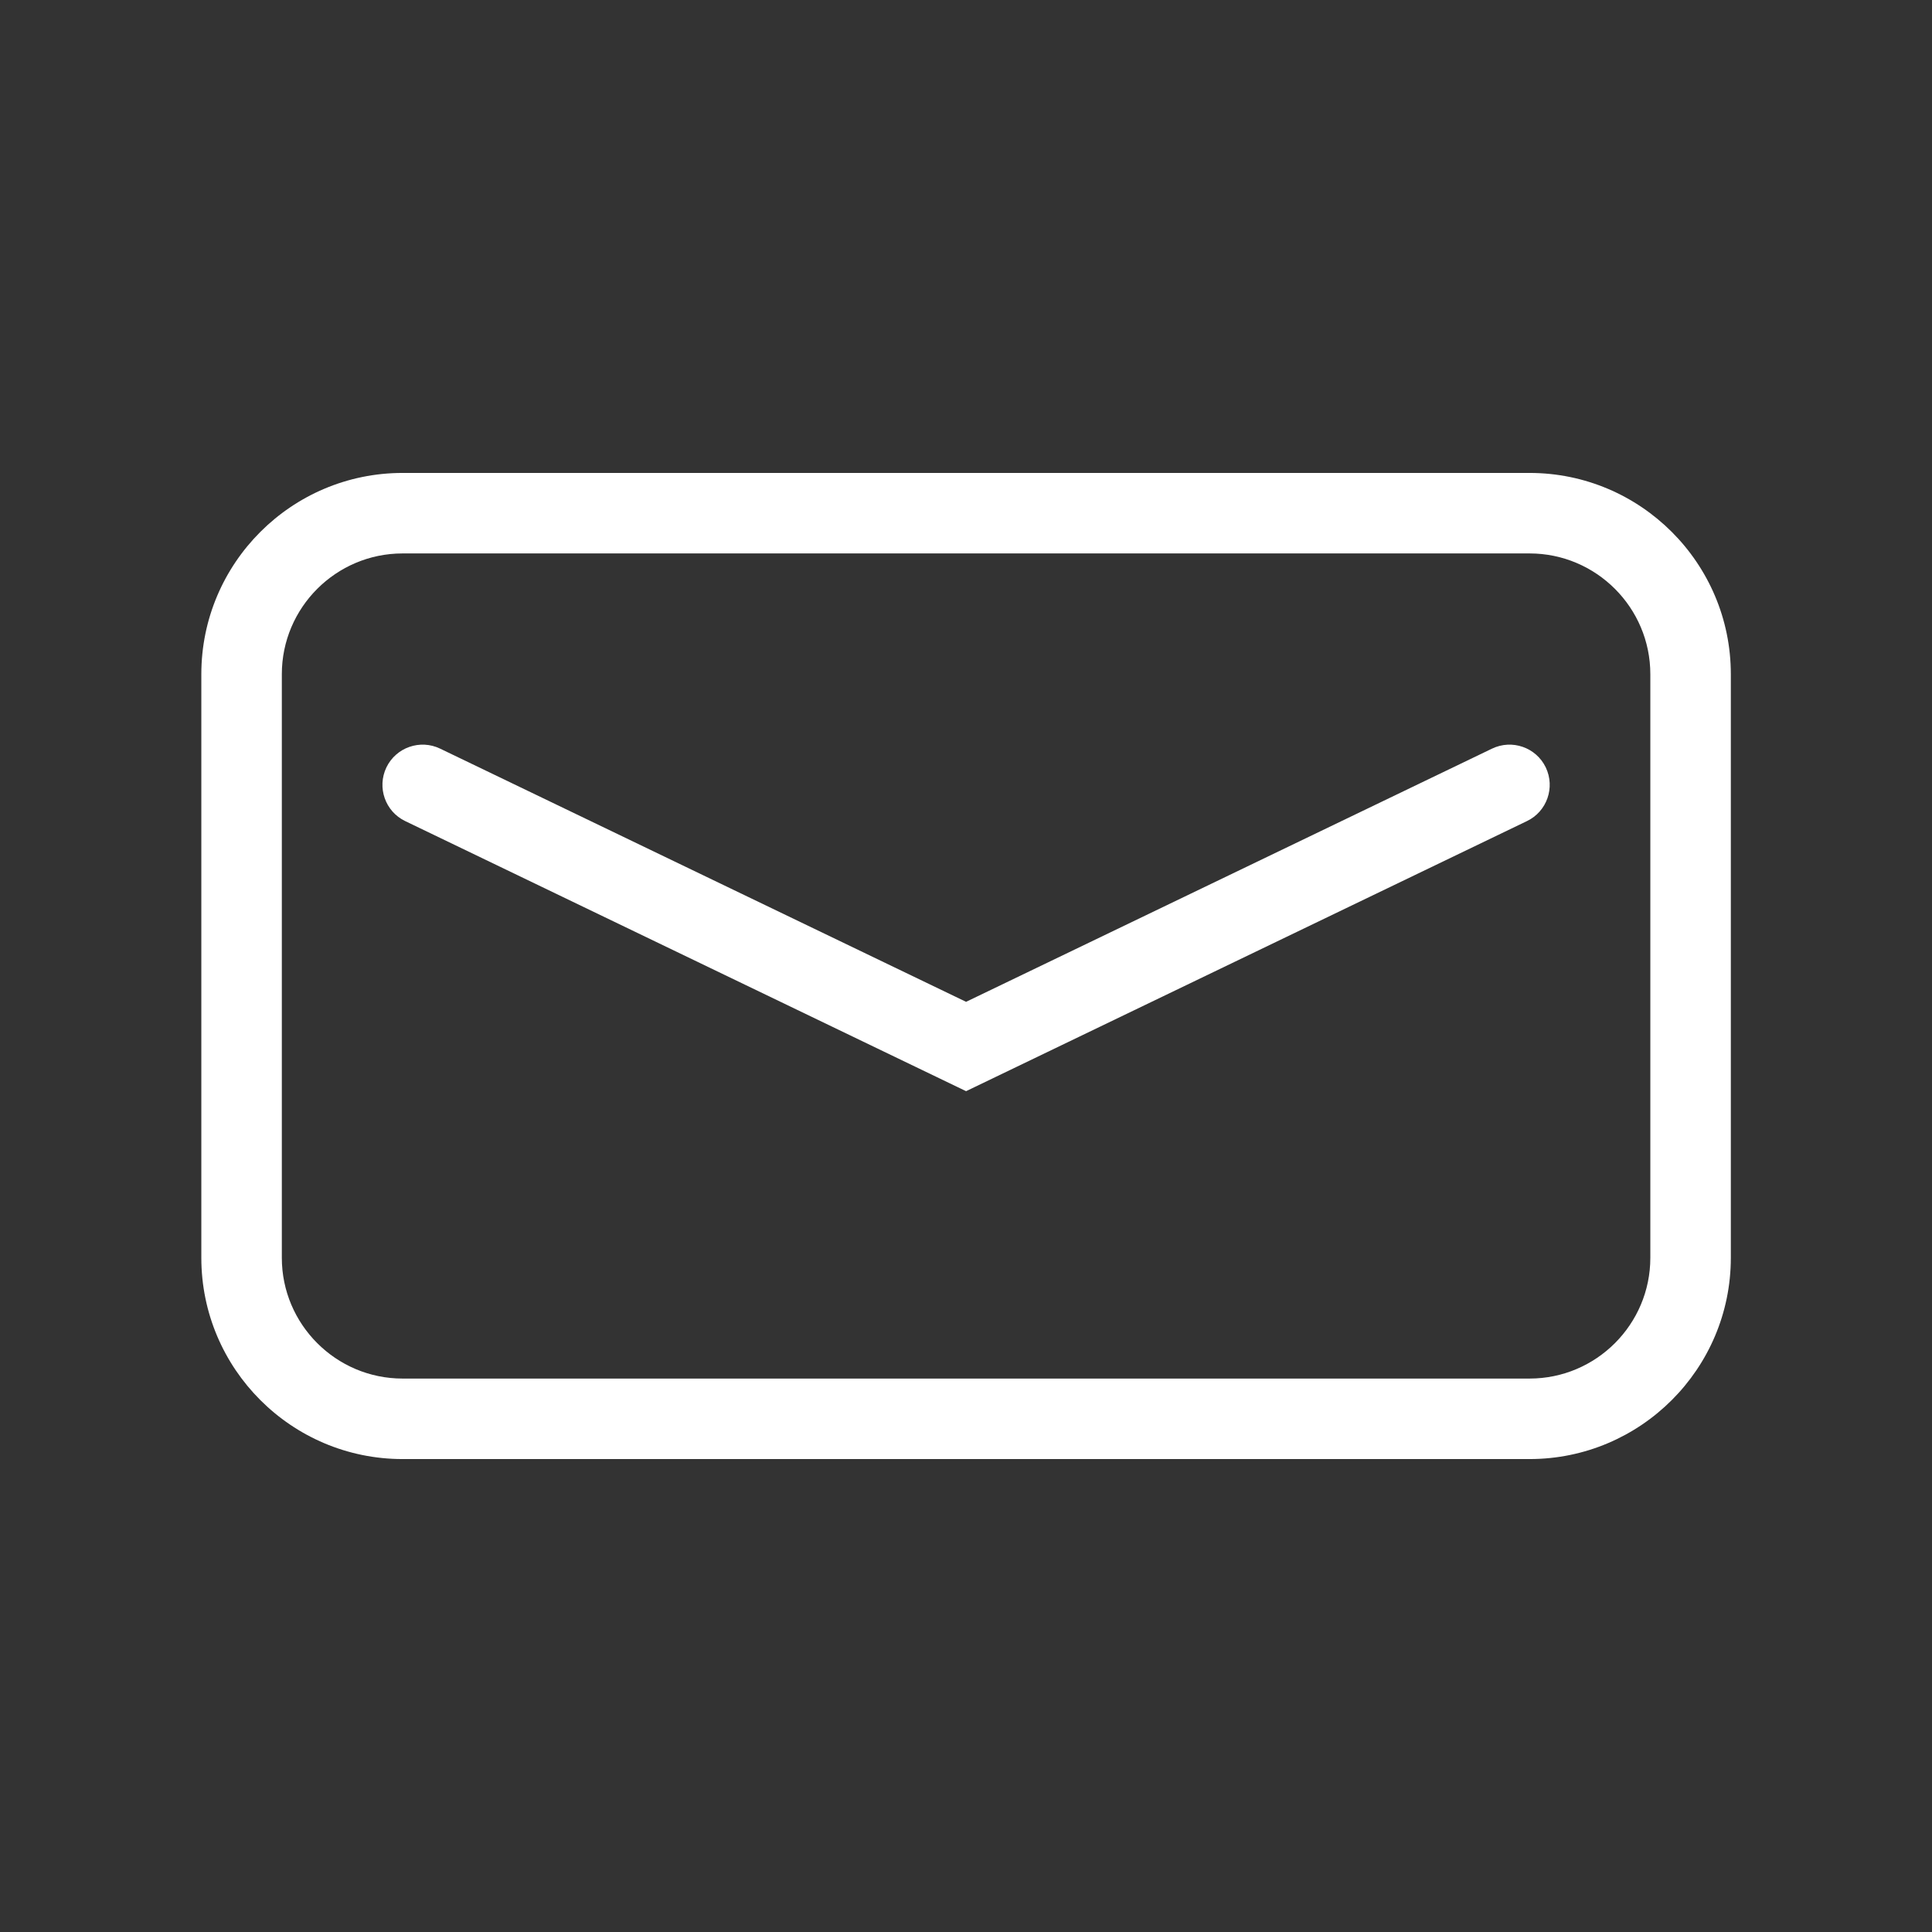
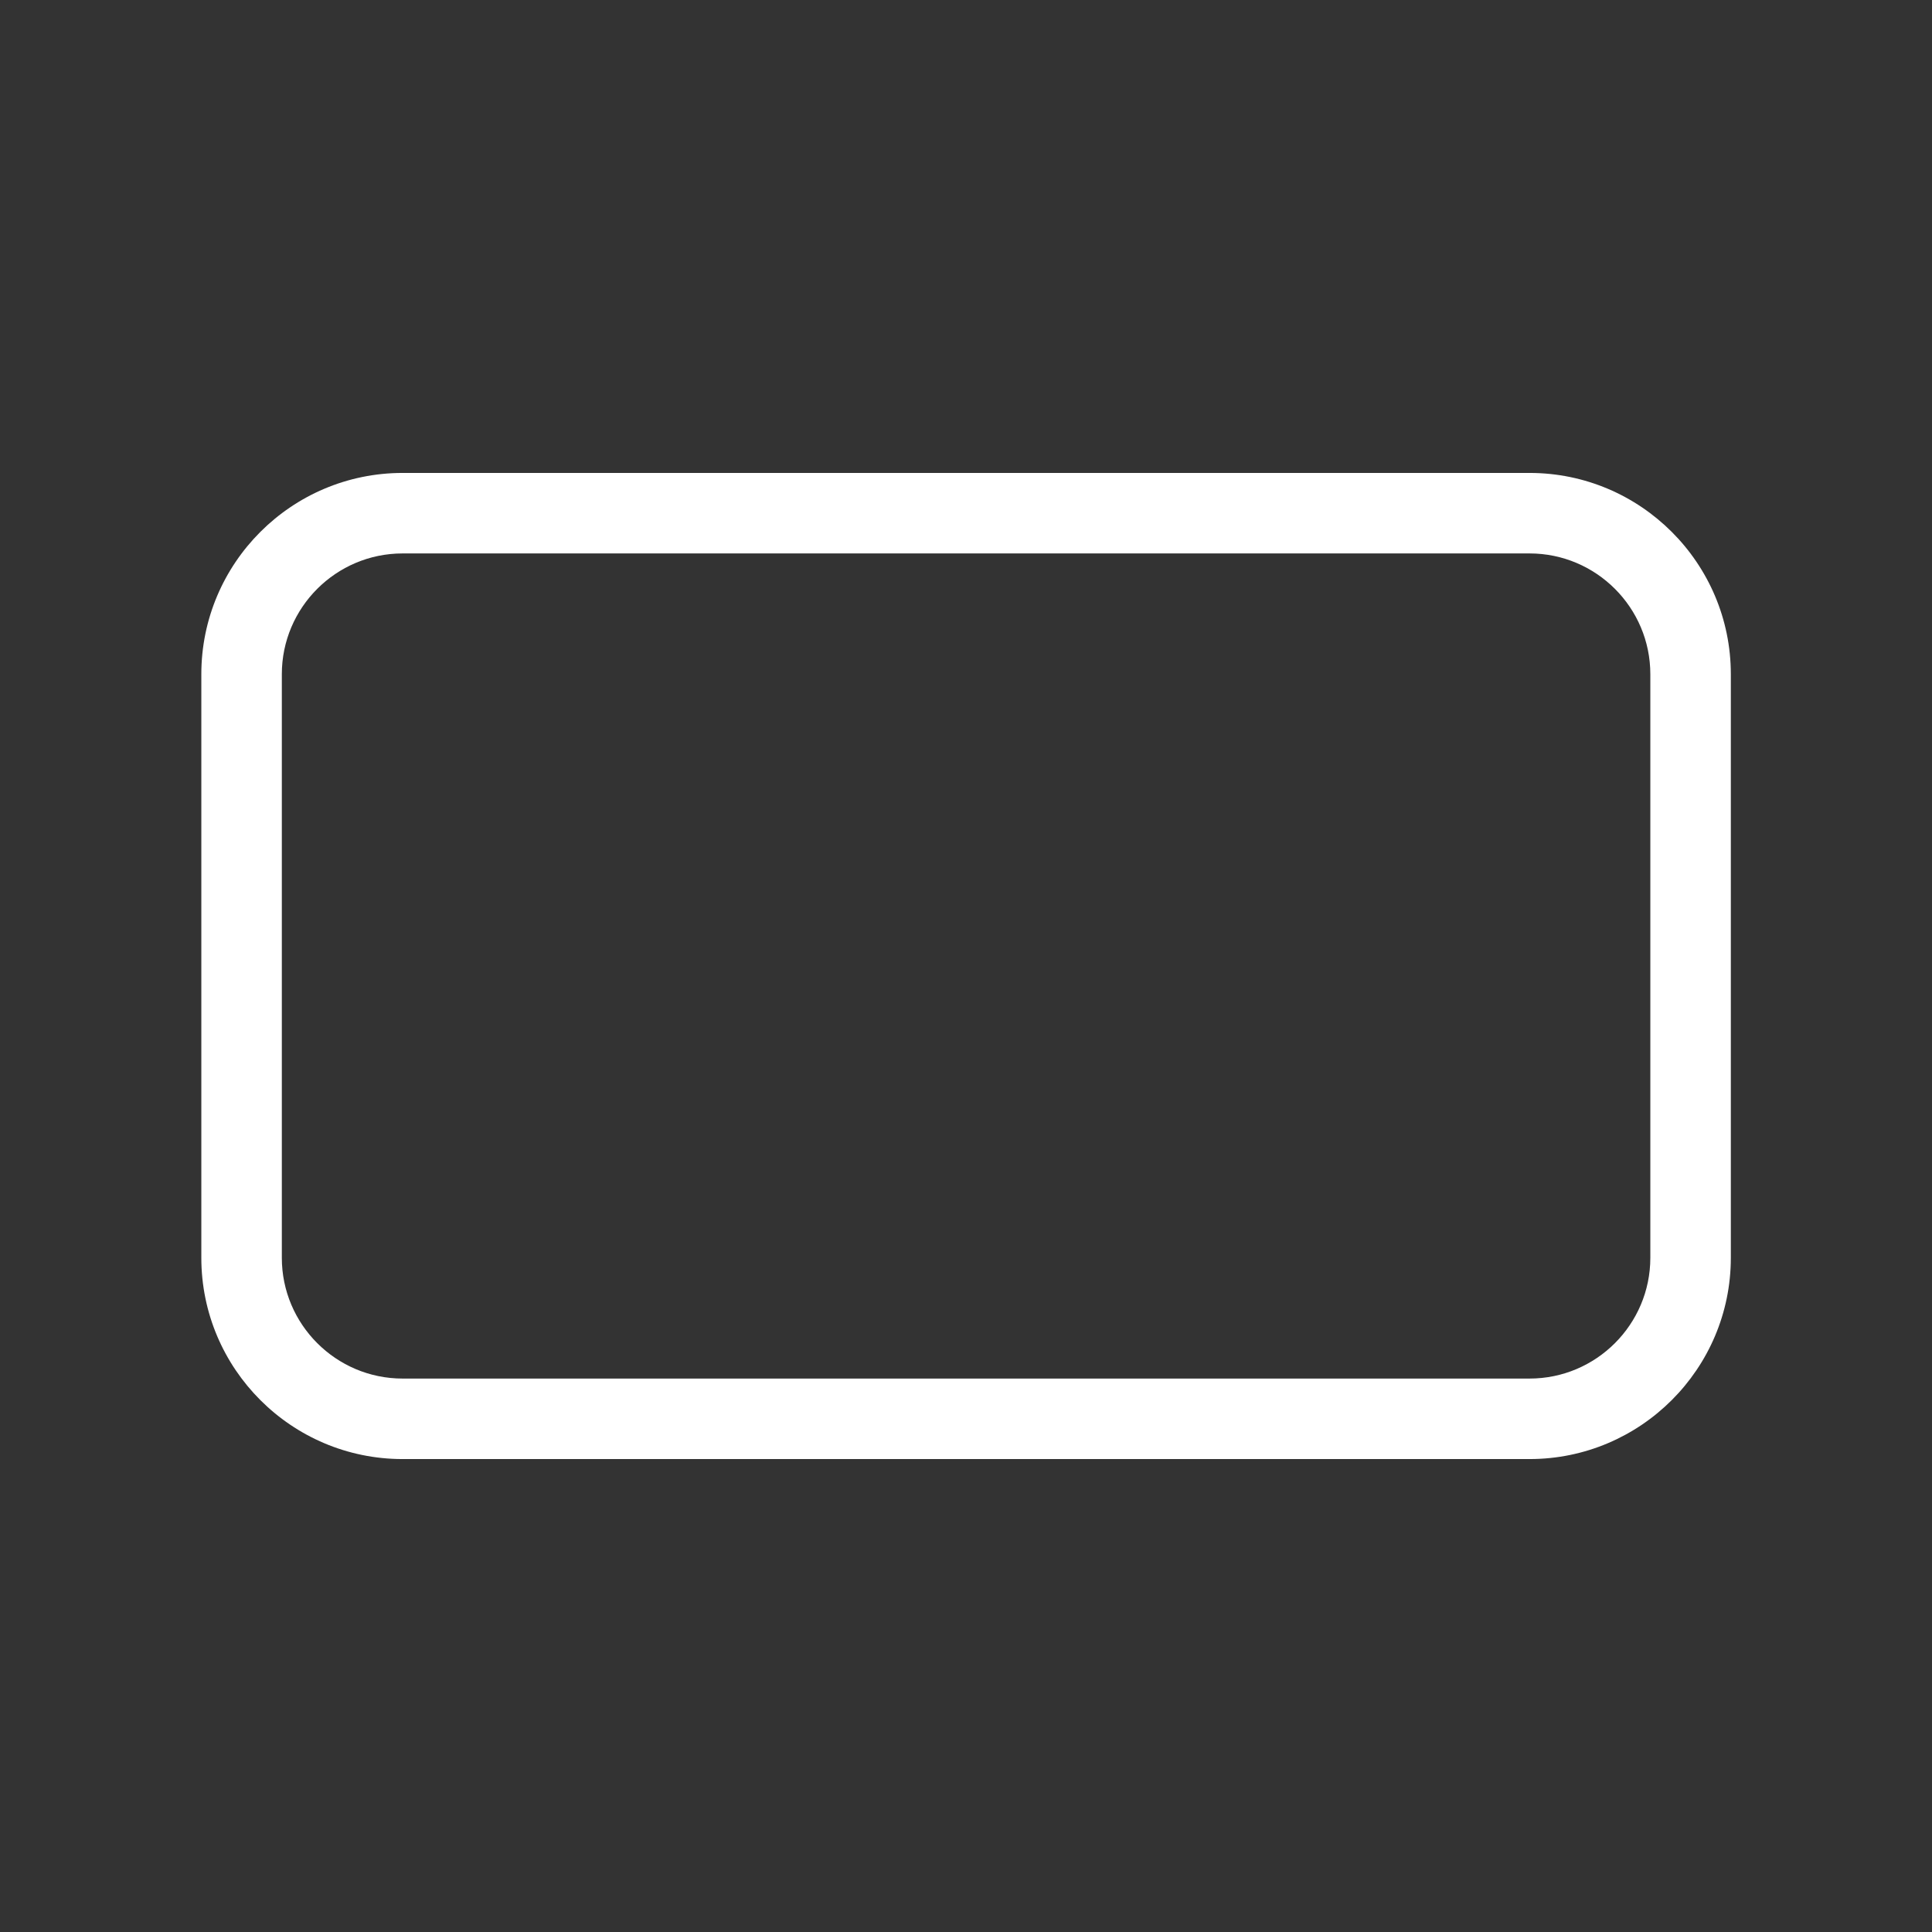
<svg xmlns="http://www.w3.org/2000/svg" width="24" height="24" viewBox="0 0 24 24" fill="none">
  <rect x="0" y="0" width="24" height="24" fill="#333333" stroke="none" />
-   <path d="M18.534 9.3L12.001 12.445L5.468 9.3C5.22 9.18 4.92 9.284 4.8 9.533C4.681 9.782 4.785 10.081 5.034 10.2L12.001 13.555L18.968 10.2C19.217 10.081 19.321 9.782 19.202 9.533C19.082 9.284 18.783 9.18 18.534 9.3Z" fill="white" />
  <path d="M19.001 5.875H5.001C3.622 5.875 2.501 6.996 2.501 8.375V15.625C2.501 17.004 3.622 18.125 5.001 18.125H19.001C20.379 18.125 21.501 17.004 21.501 15.625V8.375C21.501 6.996 20.379 5.875 19.001 5.875ZM20.501 15.625C20.501 16.452 19.828 17.125 19.001 17.125H5.001C4.174 17.125 3.501 16.452 3.501 15.625V8.375C3.501 7.548 4.174 6.875 5.001 6.875H19.001C19.828 6.875 20.501 7.548 20.501 8.375V15.625Z" fill="white" />
</svg>